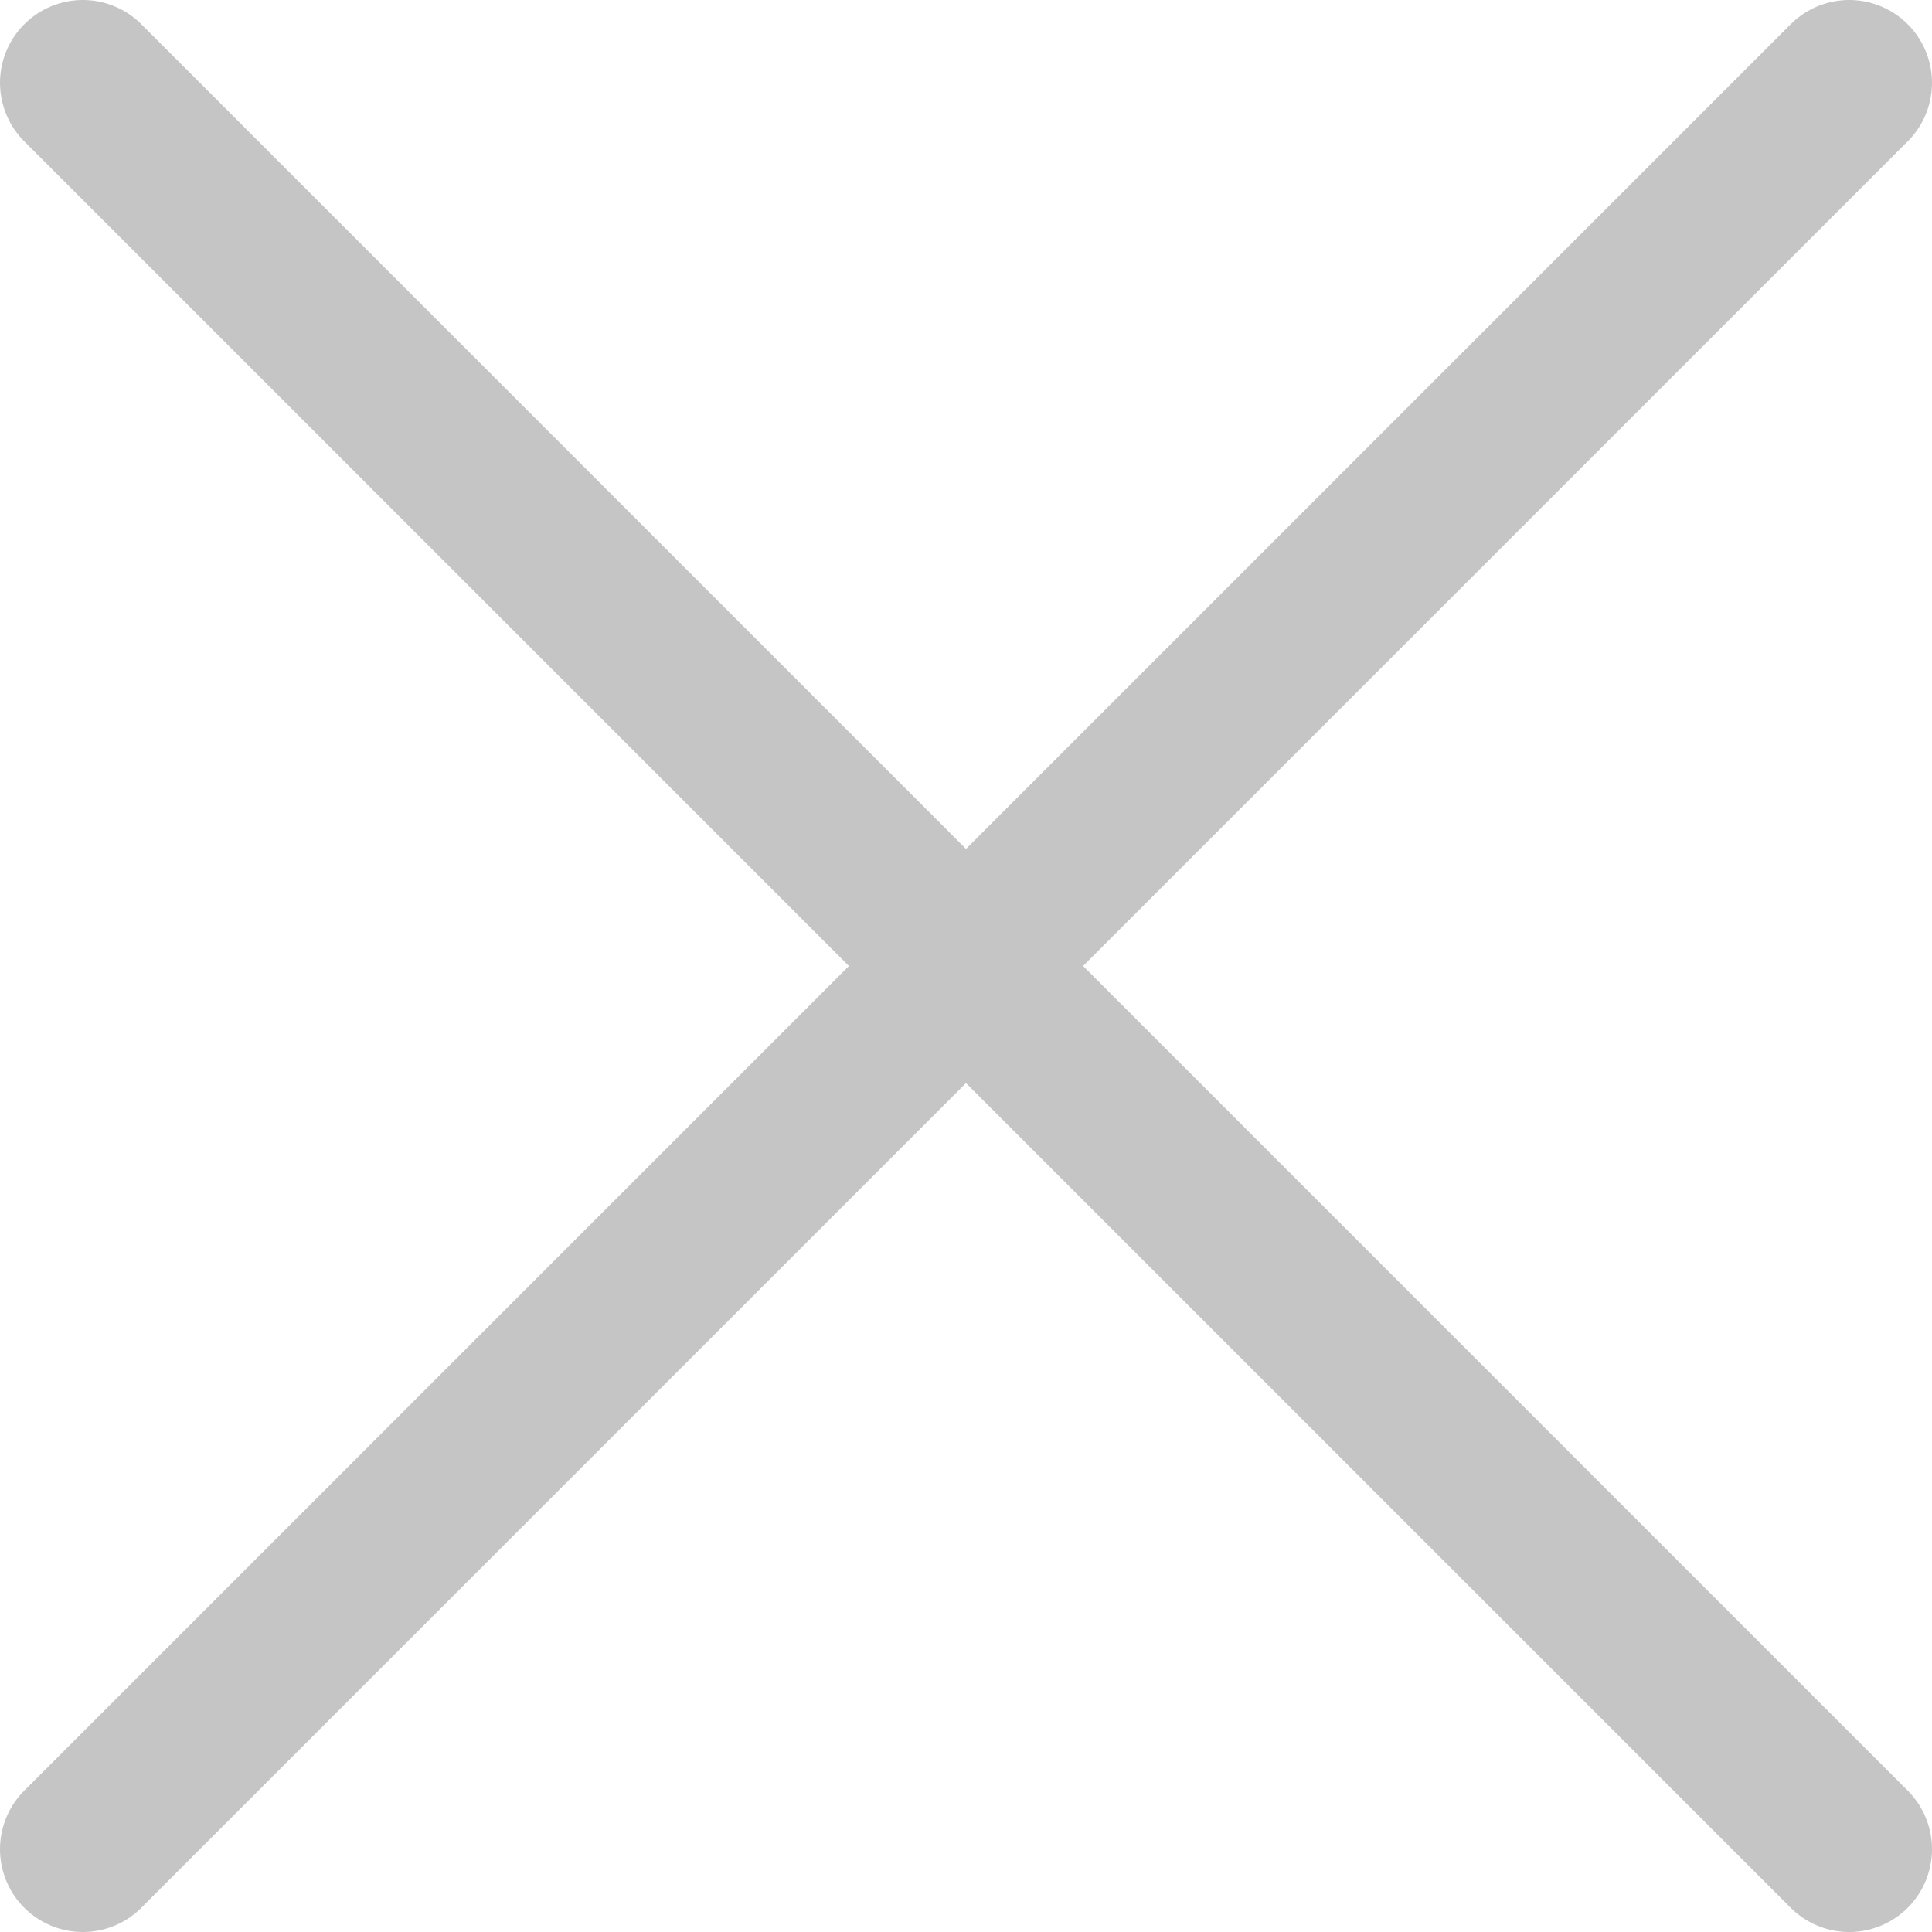
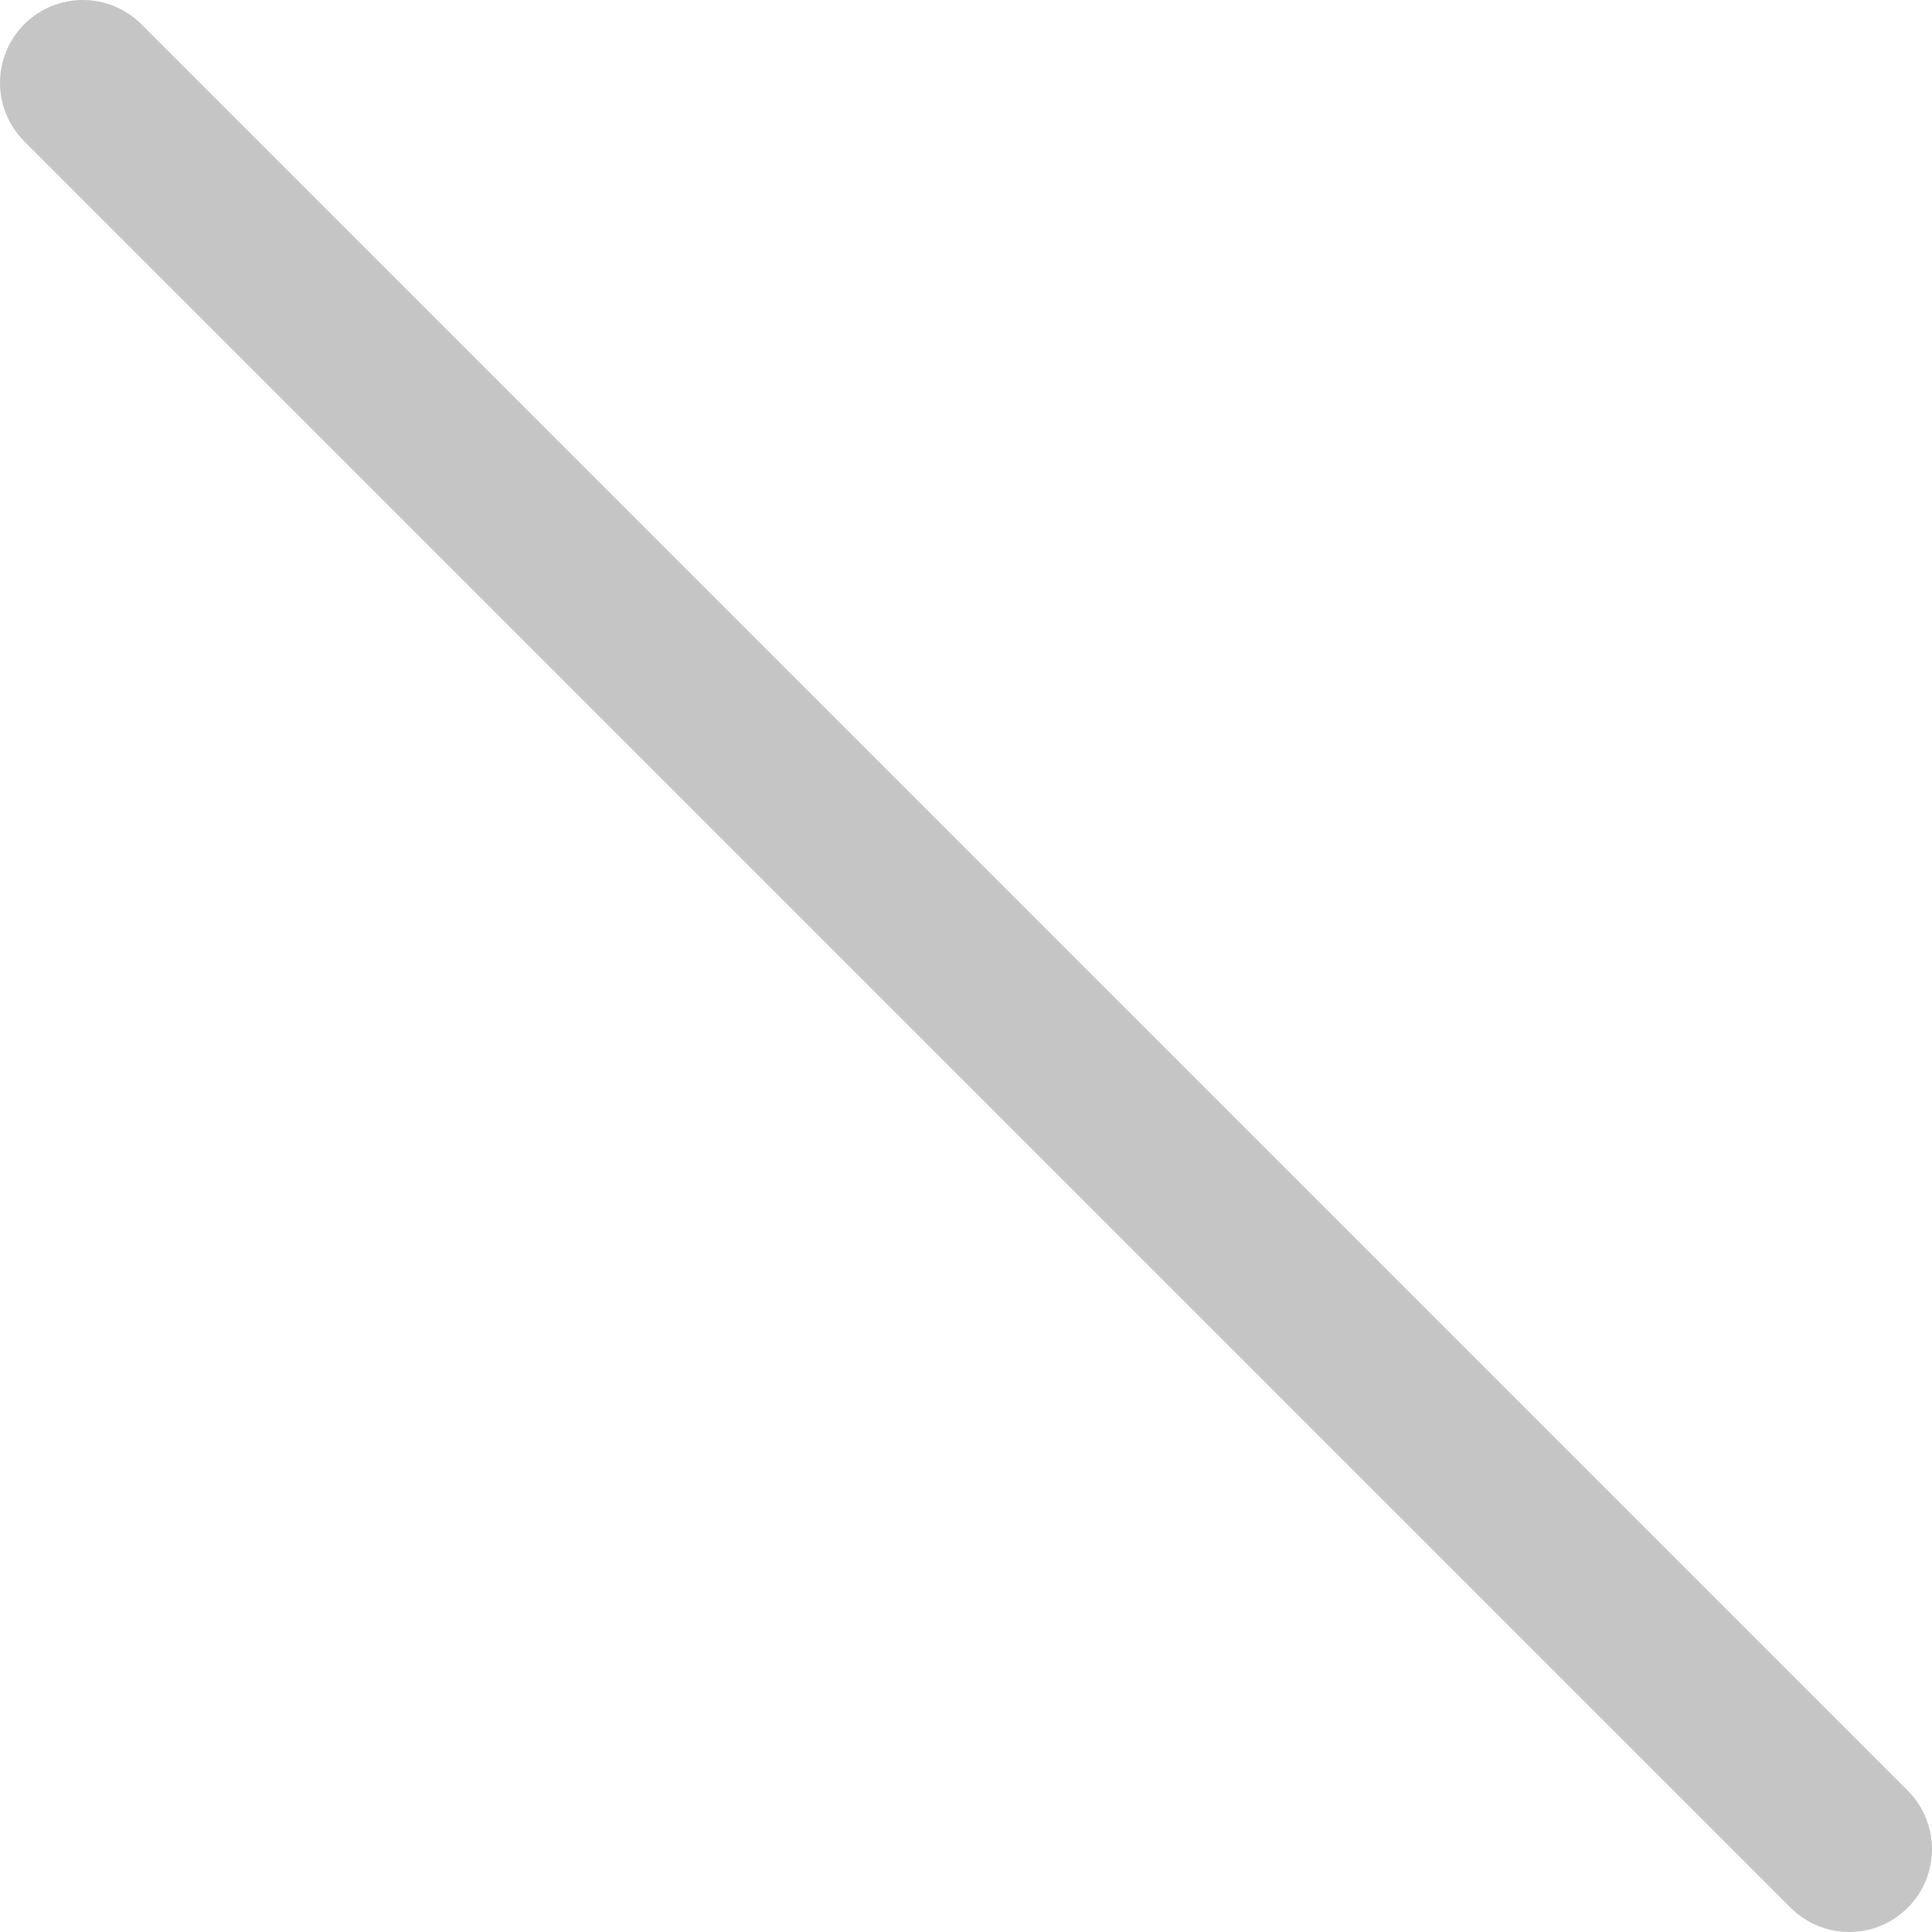
<svg xmlns="http://www.w3.org/2000/svg" xmlns:ns1="http://sodipodi.sourceforge.net/DTD/sodipodi-0.dtd" xmlns:ns2="http://www.inkscape.org/namespaces/inkscape" version="1.1" id="Ebene_1" x="0px" y="0px" viewBox="0 0 35 35" xml:space="preserve" ns1:docname="cross-overlay.svg" width="35" height="35" ns2:version="1.0.2 (e86c870879, 2021-01-15, custom)">
  <defs id="defs11" />
  <ns1:namedview pagecolor="#ffffff" bordercolor="#666666" borderopacity="1" objecttolerance="10" gridtolerance="10" guidetolerance="10" ns2:pageopacity="0" ns2:pageshadow="2" ns2:window-width="2560" ns2:window-height="1386" id="namedview9" showgrid="false" fit-margin-top="0" fit-margin-left="0" fit-margin-right="0" fit-margin-bottom="0" ns2:zoom="10.588235" ns2:cx="16.3" ns2:cy="16.1" ns2:window-x="0" ns2:window-y="25" ns2:window-maximized="1" ns2:current-layer="Ebene_1" ns2:document-rotation="0" />
  <style type="text/css" id="style2">
	.st0{fill:none;stroke:#03688E;stroke-width:3;stroke-linecap:round;}
	.st1{fill:#E0E0E0;}
	.st2{fill:none;stroke:#E0E0E0;}
	.st3{fill:none;stroke:#E0E0E0;stroke-width:3;stroke-linecap:round;stroke-miterlimit:10;}
	.st4{fill:none;stroke:#E0E0E0;stroke-width:3;stroke-linecap:round;}
</style>
-   <path class="st3" d="m 33.5,1.5 -32,32" id="path4" style="stroke:#c5c5c5;stroke-opacity:1" />
  <path class="st3" d="M 33.5,33.5 1.5,1.5" id="path6" style="stroke:#c5c5c5;stroke-opacity:1" />
</svg>